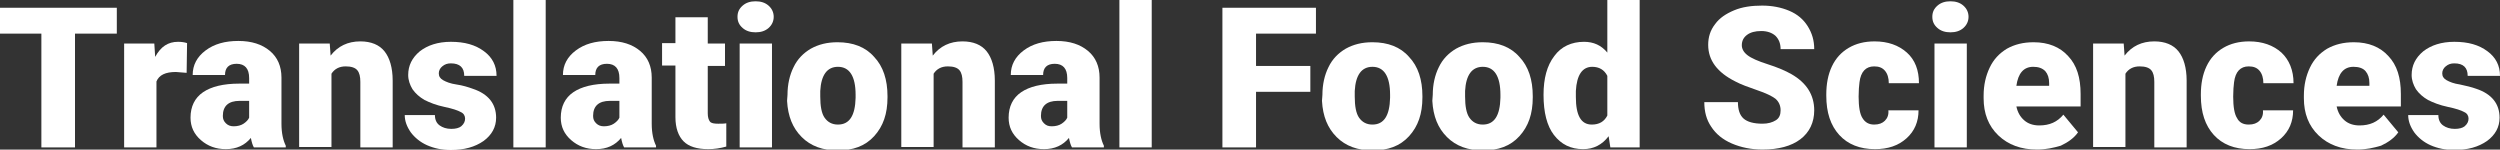
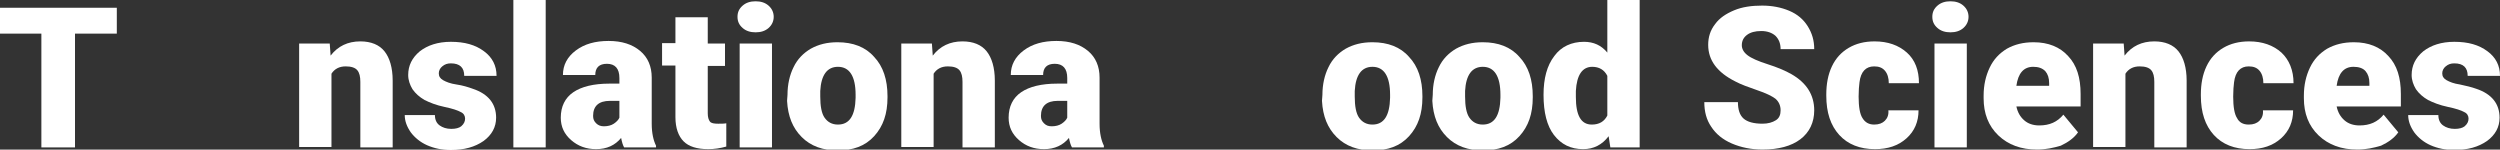
<svg xmlns="http://www.w3.org/2000/svg" version="1.1" id="Layer_1" x="0px" y="0px" viewBox="0 0 580 34.7" style="enable-background:new 0 0 580 34.7;" xml:space="preserve">
  <rect x="0" y="0" width="580" height="34.7" fill="#333333" stroke="none" />
  <style type="text/css">
	.st0{fill:#FFFFFF;}
</style>
  <g>
    <path class="st0" d="M27.1,7.8h-9.7v26.4H9.6V7.8H0v-6h27.1V7.8z" />
-     <path class="st0" d="M43.3,16.9l-2.5-0.2c-2.4,0-3.9,0.7-4.5,2.2v15.3h-7.5V10.1h7l0.2,3.1c1.3-2.4,3-3.5,5.3-3.5   c0.8,0,1.5,0.1,2.1,0.3L43.3,16.9z" />
-     <path class="st0" d="M58.9,34.2c-0.3-0.5-0.5-1.2-0.7-2.2c-1.4,1.7-3.3,2.6-5.8,2.6c-2.3,0-4.2-0.7-5.8-2.1   c-1.6-1.4-2.4-3.1-2.4-5.2c0-2.6,1-4.6,2.9-5.9s4.7-2,8.4-2h2.3v-1.3c0-2.2-1-3.3-2.9-3.3c-1.8,0-2.7,0.9-2.7,2.6h-7.5   c0-2.3,1-4.2,3-5.7s4.5-2.2,7.6-2.2s5.5,0.8,7.3,2.3c1.8,1.5,2.7,3.6,2.7,6.2v10.7c0,2.2,0.4,3.9,1,5.1v0.4H58.9z M54.2,29.3   c0.9,0,1.7-0.2,2.3-0.6c0.6-0.4,1.1-0.9,1.3-1.4v-3.9h-2.2c-2.6,0-3.9,1.2-3.9,3.5c0,0.7,0.2,1.2,0.7,1.7   C52.9,29.1,53.5,29.3,54.2,29.3z" />
    <path class="st0" d="M76.5,10.1l0.2,2.8c1.7-2.2,4-3.3,6.9-3.3c2.5,0,4.4,0.8,5.6,2.3c1.2,1.5,1.9,3.8,1.9,6.8v15.5h-7.5V19   c0-1.2-0.2-2.1-0.7-2.7c-0.5-0.6-1.4-0.9-2.7-0.9c-1.5,0-2.6,0.6-3.3,1.7v17h-7.5V10.1H76.5z" />
    <path class="st0" d="M107.9,27.5c0-0.6-0.3-1.2-1-1.5c-0.7-0.4-1.9-0.8-3.8-1.2c-1.9-0.4-3.4-1-4.6-1.6c-1.2-0.7-2.1-1.5-2.8-2.5   c-0.6-1-1-2.1-1-3.3c0-2.2,0.9-4,2.7-5.5c1.8-1.4,4.2-2.2,7.2-2.2c3.2,0,5.7,0.7,7.7,2.2c1.9,1.4,2.9,3.3,2.9,5.7h-7.5   c0-1.9-1-2.9-3.1-2.9c-0.8,0-1.4,0.2-2,0.7c-0.5,0.4-0.8,1-0.8,1.6c0,0.7,0.3,1.2,1,1.6c0.7,0.4,1.7,0.8,3.1,1s2.7,0.6,3.8,1   c3.6,1.2,5.4,3.5,5.4,6.7c0,2.2-1,4-2.9,5.4c-2,1.4-4.5,2.1-7.6,2.1c-2.1,0-3.9-0.4-5.5-1.1s-2.9-1.8-3.8-3c-0.9-1.3-1.4-2.6-1.4-4   h7c0,1.1,0.4,1.9,1.1,2.4s1.6,0.8,2.7,0.8c1,0,1.8-0.2,2.3-0.6C107.7,28.7,107.9,28.1,107.9,27.5z" />
    <path class="st0" d="M126.6,34.2h-7.5V0h7.5V34.2z" />
-     <path class="st0" d="M144.8,34.2c-0.3-0.5-0.5-1.2-0.7-2.2c-1.4,1.7-3.3,2.6-5.8,2.6c-2.3,0-4.2-0.7-5.8-2.1   c-1.6-1.4-2.4-3.1-2.4-5.2c0-2.6,1-4.6,2.9-5.9c1.9-1.3,4.7-2,8.4-2h2.3v-1.3c0-2.2-1-3.3-2.9-3.3c-1.8,0-2.7,0.9-2.7,2.6h-7.5   c0-2.3,1-4.2,3-5.7c2-1.5,4.5-2.2,7.6-2.2c3.1,0,5.5,0.8,7.3,2.3c1.8,1.5,2.7,3.6,2.7,6.2v10.7c0,2.2,0.4,3.9,1,5.1v0.4H144.8z    M140.1,29.3c0.9,0,1.7-0.2,2.3-0.6s1.1-0.9,1.3-1.4v-3.9h-2.2c-2.6,0-3.9,1.2-3.9,3.5c0,0.7,0.2,1.2,0.7,1.7   C138.8,29.1,139.4,29.3,140.1,29.3z" />
+     <path class="st0" d="M144.8,34.2c-0.3-0.5-0.5-1.2-0.7-2.2c-1.4,1.7-3.3,2.6-5.8,2.6c-2.3,0-4.2-0.7-5.8-2.1   c-1.6-1.4-2.4-3.1-2.4-5.2c0-2.6,1-4.6,2.9-5.9c1.9-1.3,4.7-2,8.4-2h2.3v-1.3c0-2.2-1-3.3-2.9-3.3c-1.8,0-2.7,0.9-2.7,2.6h-7.5   c0-2.3,1-4.2,3-5.7c2-1.5,4.5-2.2,7.6-2.2c3.1,0,5.5,0.8,7.3,2.3c1.8,1.5,2.7,3.6,2.7,6.2v10.7c0,2.2,0.4,3.9,1,5.1v0.4z    M140.1,29.3c0.9,0,1.7-0.2,2.3-0.6s1.1-0.9,1.3-1.4v-3.9h-2.2c-2.6,0-3.9,1.2-3.9,3.5c0,0.7,0.2,1.2,0.7,1.7   C138.8,29.1,139.4,29.3,140.1,29.3z" />
    <path class="st0" d="M164.2,4.1v6h4v5.2h-4v11c0,0.9,0.2,1.5,0.5,1.9c0.3,0.4,1,0.5,1.9,0.5c0.7,0,1.4,0,1.9-0.1V34   c-1.4,0.4-2.8,0.6-4.2,0.6c-2.6,0-4.5-0.6-5.7-1.8c-1.2-1.2-1.9-3.1-1.9-5.6v-12h-3.1v-5.2h3.1v-6H164.2z" />
    <path class="st0" d="M171.1,3.9c0-1.1,0.4-1.9,1.2-2.6c0.8-0.7,1.8-1,3-1c1.2,0,2.2,0.3,3,1c0.8,0.7,1.2,1.6,1.2,2.6   s-0.4,1.9-1.2,2.6c-0.8,0.7-1.8,1-3,1c-1.2,0-2.2-0.3-3-1C171.5,5.8,171.1,5,171.1,3.9z M179.1,34.2h-7.5V10.1h7.5V34.2z" />
    <path class="st0" d="M182.7,22c0-2.4,0.5-4.6,1.4-6.4c0.9-1.9,2.3-3.3,4-4.3c1.8-1,3.8-1.5,6.2-1.5c3.6,0,6.5,1.1,8.5,3.4   c2.1,2.2,3.1,5.3,3.1,9.1v0.3c0,3.8-1,6.7-3.1,9s-4.9,3.3-8.5,3.3c-3.4,0-6.2-1-8.3-3.1c-2.1-2.1-3.2-4.8-3.4-8.4L182.7,22z    M190.3,22.4c0,2.2,0.3,3.9,1,4.9c0.7,1,1.7,1.6,3.1,1.6c2.7,0,4-2.1,4.1-6.2V22c0-4.3-1.4-6.5-4.1-6.5c-2.5,0-3.9,1.9-4.1,5.6   L190.3,22.4z" />
    <path class="st0" d="M216.2,10.1l0.2,2.8c1.7-2.2,4-3.3,6.9-3.3c2.5,0,4.4,0.8,5.6,2.3c1.2,1.5,1.9,3.8,1.9,6.8v15.5h-7.5V19   c0-1.2-0.2-2.1-0.7-2.7c-0.5-0.6-1.4-0.9-2.7-0.9c-1.5,0-2.6,0.6-3.3,1.7v17h-7.5V10.1H216.2z" />
    <path class="st0" d="M248.7,34.2c-0.3-0.5-0.5-1.2-0.7-2.2c-1.4,1.7-3.3,2.6-5.8,2.6c-2.3,0-4.2-0.7-5.8-2.1   c-1.6-1.4-2.4-3.1-2.4-5.2c0-2.6,1-4.6,2.9-5.9c1.9-1.3,4.7-2,8.4-2h2.3v-1.3c0-2.2-1-3.3-2.9-3.3c-1.8,0-2.7,0.9-2.7,2.6h-7.5   c0-2.3,1-4.2,3-5.7c2-1.5,4.5-2.2,7.6-2.2c3.1,0,5.5,0.8,7.3,2.3c1.8,1.5,2.7,3.6,2.7,6.2v10.7c0,2.2,0.4,3.9,1,5.1v0.4H248.7z    M244,29.3c0.9,0,1.7-0.2,2.3-0.6s1.1-0.9,1.3-1.4v-3.9h-2.2c-2.6,0-3.9,1.2-3.9,3.5c0,0.7,0.2,1.2,0.7,1.7   C242.7,29.1,243.2,29.3,244,29.3z" />
-     <path class="st0" d="M267.2,34.2h-7.5V0h7.5V34.2z" />
-     <path class="st0" d="M304,21.3h-12.6v12.9h-7.8V1.8h21.7v6h-13.9v7.5H304V21.3z" />
    <path class="st0" d="M306.8,22c0-2.4,0.5-4.6,1.4-6.4c0.9-1.9,2.3-3.3,4-4.3c1.8-1,3.8-1.5,6.2-1.5c3.6,0,6.5,1.1,8.5,3.4   c2.1,2.2,3.1,5.3,3.1,9.1v0.3c0,3.8-1,6.7-3.1,9s-4.9,3.3-8.5,3.3c-3.4,0-6.2-1-8.3-3.1c-2.1-2.1-3.2-4.8-3.4-8.4L306.8,22z    M314.3,22.4c0,2.2,0.3,3.9,1,4.9c0.7,1,1.7,1.6,3.1,1.6c2.7,0,4-2.1,4.1-6.2V22c0-4.3-1.4-6.5-4.1-6.5c-2.5,0-3.9,1.9-4.1,5.6   L314.3,22.4z" />
    <path class="st0" d="M332.4,22c0-2.4,0.5-4.6,1.4-6.4c0.9-1.9,2.3-3.3,4-4.3c1.8-1,3.8-1.5,6.2-1.5c3.6,0,6.5,1.1,8.5,3.4   c2.1,2.2,3.1,5.3,3.1,9.1v0.3c0,3.8-1,6.7-3.1,9s-4.9,3.3-8.5,3.3c-3.4,0-6.2-1-8.3-3.1c-2.1-2.1-3.2-4.8-3.4-8.4L332.4,22z    M339.9,22.4c0,2.2,0.3,3.9,1,4.9c0.7,1,1.7,1.6,3.1,1.6c2.7,0,4-2.1,4.1-6.2V22c0-4.3-1.4-6.5-4.1-6.5c-2.5,0-3.9,1.9-4.1,5.6   L339.9,22.4z" />
    <path class="st0" d="M358.1,22c0-3.8,0.8-6.8,2.5-9c1.6-2.2,4-3.3,6.9-3.3c2.2,0,4,0.8,5.4,2.5V0h7.5v34.2h-6.8l-0.4-2.6   c-1.5,2-3.5,3-5.9,3c-2.9,0-5.1-1.1-6.8-3.3C358.9,29.2,358.1,26.1,358.1,22z M365.6,22.5c0,4.3,1.2,6.4,3.7,6.4   c1.7,0,2.9-0.7,3.6-2.1v-9.2c-0.7-1.4-1.9-2.1-3.5-2.1c-2.3,0-3.6,1.9-3.8,5.6L365.6,22.5z" />
    <path class="st0" d="M413.1,25.6c0-1.1-0.4-2-1.2-2.7c-0.8-0.6-2.2-1.3-4.3-2c-2-0.7-3.7-1.3-5-2c-4.2-2.1-6.3-4.9-6.3-8.5   c0-1.8,0.5-3.4,1.6-4.8c1-1.4,2.5-2.4,4.4-3.2c1.9-0.8,4.1-1.1,6.5-1.1c2.3,0,4.4,0.4,6.3,1.2c1.9,0.8,3.3,2,4.3,3.6   s1.5,3.3,1.5,5.3h-7.8c0-1.3-0.4-2.3-1.2-3.1c-0.8-0.7-1.9-1.1-3.3-1.1c-1.4,0-2.5,0.3-3.3,0.9c-0.8,0.6-1.2,1.4-1.2,2.4   c0,0.8,0.4,1.6,1.3,2.3c0.9,0.7,2.5,1.4,4.7,2.1c2.2,0.7,4.1,1.5,5.5,2.3c3.5,2,5.3,4.8,5.3,8.4c0,2.8-1.1,5.1-3.2,6.7   c-2.1,1.6-5.1,2.4-8.8,2.4c-2.6,0-5-0.5-7.1-1.4c-2.1-0.9-3.7-2.2-4.8-3.9c-1.1-1.6-1.6-3.5-1.6-5.7h7.8c0,1.7,0.4,3,1.3,3.8   s2.4,1.2,4.4,1.2c1.3,0,2.3-0.3,3.1-0.8C412.8,27.4,413.1,26.6,413.1,25.6z" />
    <path class="st0" d="M434.8,28.9c1.1,0,1.9-0.3,2.5-0.9c0.6-0.6,0.9-1.4,0.8-2.4h7c0,2.6-0.9,4.8-2.8,6.5c-1.9,1.7-4.3,2.5-7.3,2.5   c-3.5,0-6.3-1.1-8.3-3.3c-2-2.2-3-5.2-3-9.1v-0.3c0-2.4,0.4-4.6,1.3-6.5c0.9-1.9,2.2-3.3,3.9-4.3s3.7-1.5,6-1.5   c3.1,0,5.6,0.9,7.5,2.6s2.8,4.1,2.8,7.1h-7c0-1.2-0.3-2.2-0.9-2.9s-1.4-1-2.5-1c-1.9,0-3.1,1.2-3.4,3.7c-0.1,0.8-0.2,1.9-0.2,3.3   c0,2.4,0.3,4.1,0.9,5C432.7,28.4,433.6,28.9,434.8,28.9z" />
    <path class="st0" d="M448.3,3.9c0-1.1,0.4-1.9,1.2-2.6c0.8-0.7,1.8-1,3-1s2.2,0.3,3,1c0.8,0.7,1.2,1.6,1.2,2.6s-0.4,1.9-1.2,2.6   c-0.8,0.7-1.8,1-3,1s-2.2-0.3-3-1C448.7,5.8,448.3,5,448.3,3.9z M456.3,34.2h-7.5V10.1h7.5V34.2z" />
    <path class="st0" d="M472.6,34.7c-3.7,0-6.7-1.1-9-3.3s-3.4-5.1-3.4-8.6v-0.6c0-2.5,0.5-4.6,1.4-6.5c0.9-1.9,2.2-3.3,4-4.4   c1.8-1,3.8-1.5,6.2-1.5c3.4,0,6.1,1.1,8,3.2c2,2.1,2.9,5,2.9,8.8v2.9h-14.9c0.3,1.4,0.9,2.4,1.8,3.2c0.9,0.8,2.1,1.2,3.5,1.2   c2.4,0,4.2-0.8,5.6-2.5l3.4,4.1c-0.9,1.3-2.3,2.3-4,3.1C476.4,34.3,474.6,34.7,472.6,34.7z M471.7,15.5c-2.2,0-3.5,1.5-3.9,4.4h7.6   v-0.6c0-1.2-0.3-2.1-0.9-2.8C473.8,15.8,472.9,15.5,471.7,15.5z" />
    <path class="st0" d="M492.7,10.1l0.2,2.8c1.7-2.2,4-3.3,6.9-3.3c2.5,0,4.4,0.8,5.6,2.3c1.2,1.5,1.9,3.8,1.9,6.8v15.5h-7.5V19   c0-1.2-0.2-2.1-0.7-2.7c-0.5-0.6-1.4-0.9-2.7-0.9c-1.5,0-2.6,0.6-3.3,1.7v17h-7.5V10.1H492.7z" />
    <path class="st0" d="M521.7,28.9c1.1,0,1.9-0.3,2.5-0.9c0.6-0.6,0.9-1.4,0.8-2.4h7c0,2.6-0.9,4.8-2.8,6.5c-1.9,1.7-4.3,2.5-7.3,2.5   c-3.5,0-6.3-1.1-8.3-3.3c-2-2.2-3-5.2-3-9.1v-0.3c0-2.4,0.4-4.6,1.3-6.5c0.9-1.9,2.2-3.3,3.9-4.3c1.7-1,3.7-1.5,6-1.5   c3.1,0,5.6,0.9,7.5,2.6c1.8,1.7,2.8,4.1,2.8,7.1h-7c0-1.2-0.3-2.2-0.9-2.9s-1.4-1-2.5-1c-1.9,0-3.1,1.2-3.4,3.7   c-0.1,0.8-0.2,1.9-0.2,3.3c0,2.4,0.3,4.1,0.9,5C519.5,28.4,520.4,28.9,521.7,28.9z" />
    <path class="st0" d="M546.9,34.7c-3.7,0-6.7-1.1-9-3.3s-3.4-5.1-3.4-8.6v-0.6c0-2.5,0.5-4.6,1.4-6.5c0.9-1.9,2.2-3.3,4-4.4   c1.8-1,3.8-1.5,6.2-1.5c3.4,0,6.1,1.1,8,3.2c2,2.1,2.9,5,2.9,8.8v2.9h-14.9c0.3,1.4,0.9,2.4,1.8,3.2c0.9,0.8,2.1,1.2,3.5,1.2   c2.4,0,4.2-0.8,5.6-2.5l3.4,4.1c-0.9,1.3-2.3,2.3-4,3.1C550.7,34.3,548.9,34.7,546.9,34.7z M546,15.5c-2.2,0-3.5,1.5-3.9,4.4h7.6   v-0.6c0-1.2-0.3-2.1-0.9-2.8C548.2,15.8,547.2,15.5,546,15.5z" />
    <path class="st0" d="M572.7,27.5c0-0.6-0.3-1.2-1-1.5c-0.7-0.4-1.9-0.8-3.8-1.2c-1.9-0.4-3.4-1-4.6-1.6c-1.2-0.7-2.1-1.5-2.8-2.5   c-0.6-1-1-2.1-1-3.3c0-2.2,0.9-4,2.7-5.5c1.8-1.4,4.2-2.2,7.2-2.2c3.2,0,5.7,0.7,7.7,2.2c1.9,1.4,2.9,3.3,2.9,5.7h-7.5   c0-1.9-1-2.9-3.1-2.9c-0.8,0-1.4,0.2-2,0.7c-0.5,0.4-0.8,1-0.8,1.6c0,0.7,0.3,1.2,1,1.6c0.7,0.4,1.7,0.8,3.1,1   c1.4,0.3,2.7,0.6,3.8,1c3.6,1.2,5.4,3.5,5.4,6.7c0,2.2-1,4-2.9,5.4c-2,1.4-4.5,2.1-7.6,2.1c-2.1,0-3.9-0.4-5.5-1.1s-2.9-1.8-3.8-3   c-0.9-1.3-1.4-2.6-1.4-4h7c0,1.1,0.4,1.9,1.1,2.4s1.6,0.8,2.7,0.8c1,0,1.8-0.2,2.3-0.6C572.5,28.7,572.7,28.1,572.7,27.5z" />
  </g>
</svg>